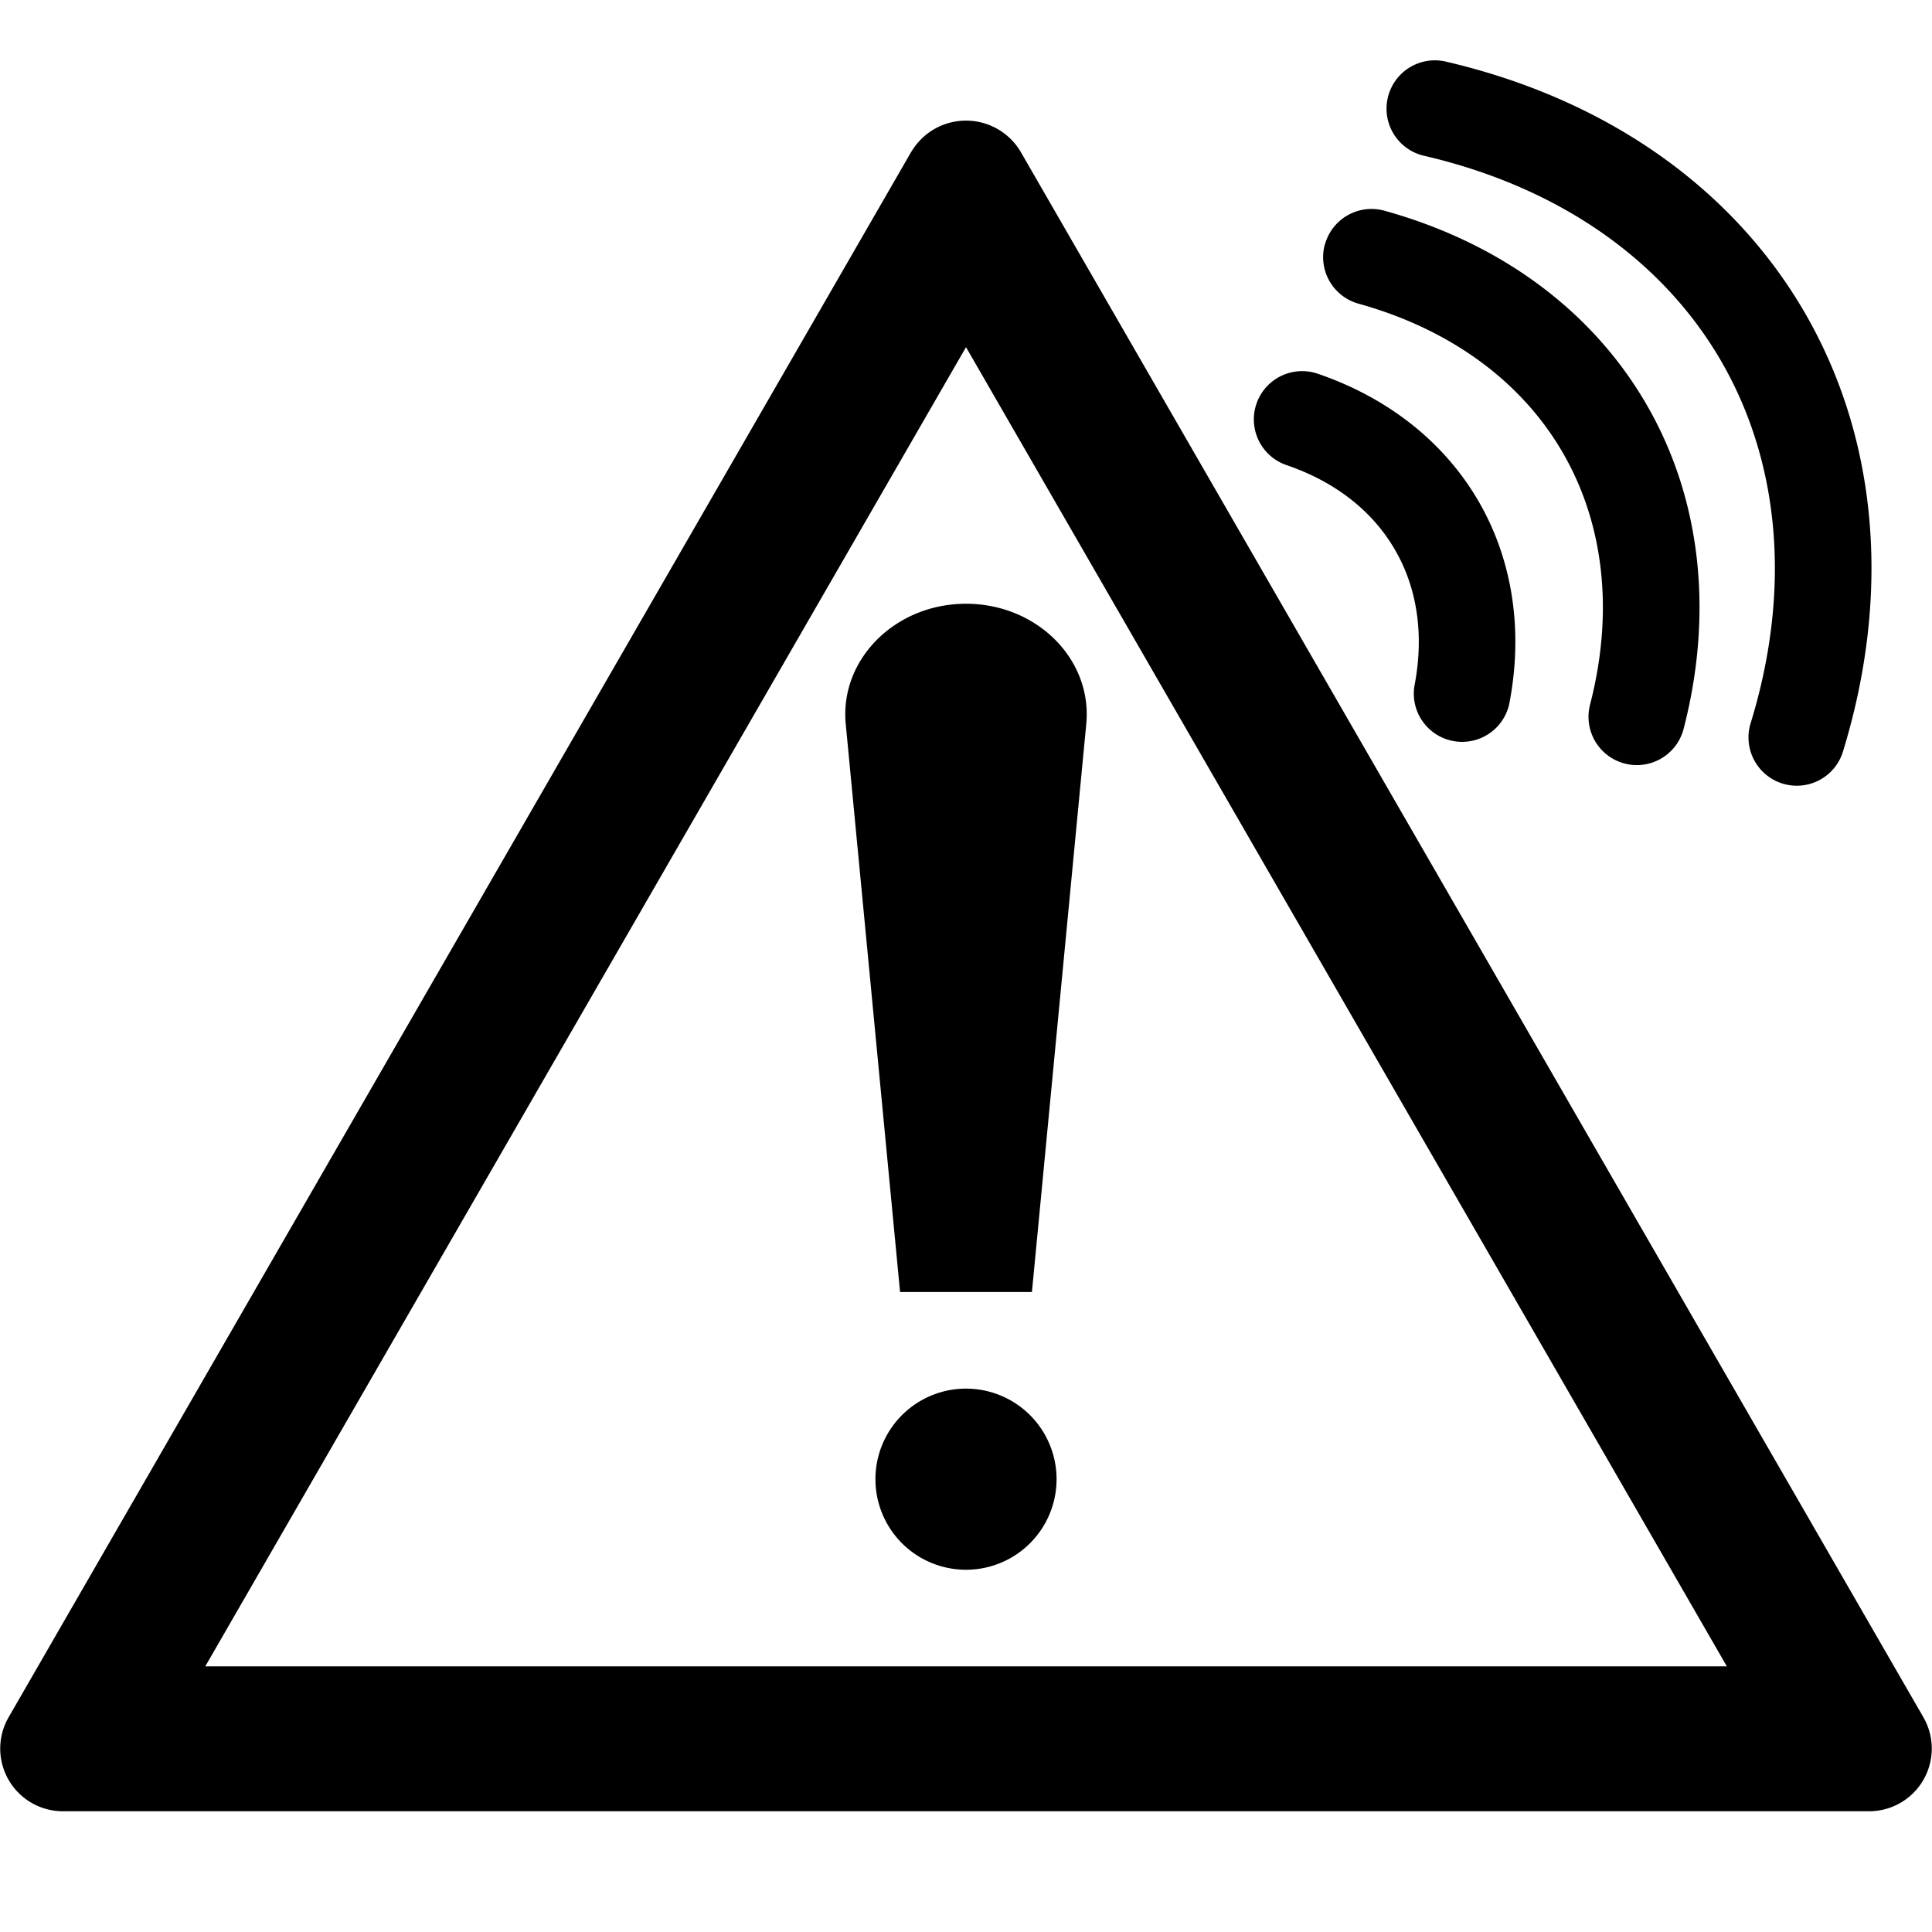
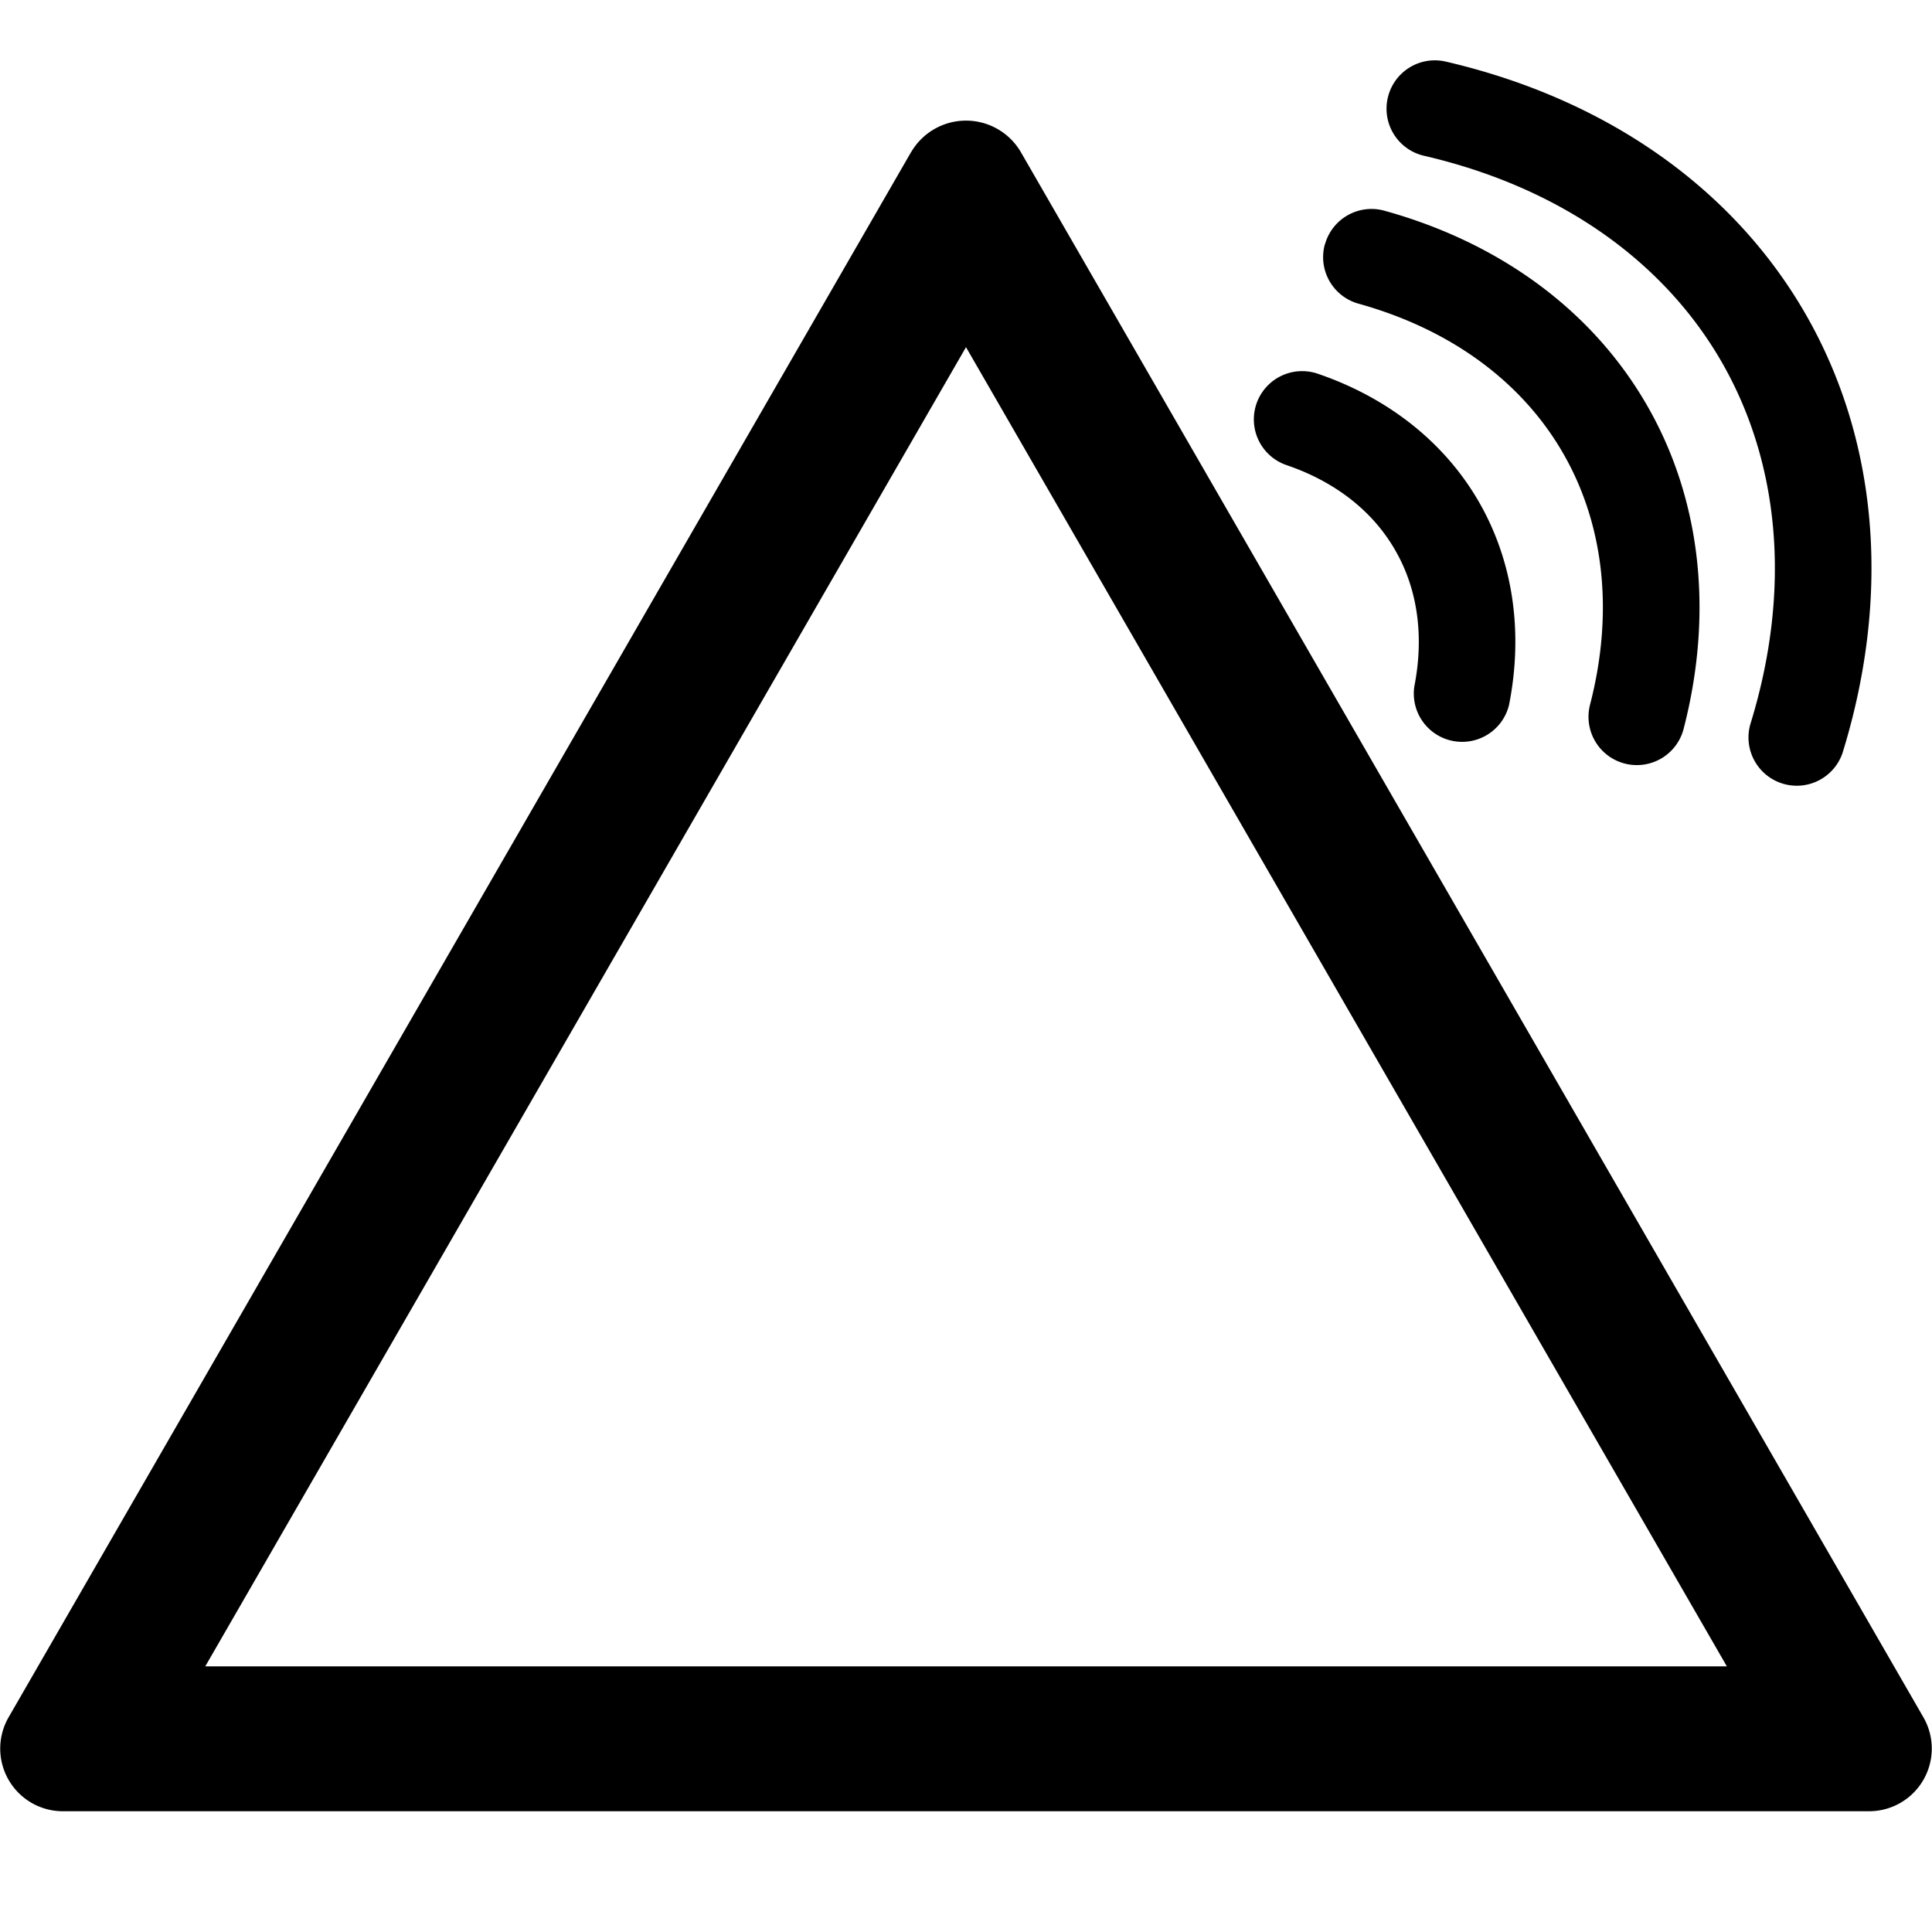
<svg xmlns="http://www.w3.org/2000/svg" width="16" height="16" fill="currentColor" class="qi-1218" viewBox="0 0 16 16">
-   <path d="M7.004 5.996C6.953 5.461 7.414 5 8 5c.587 0 1.047.46.996.996l-.45 4.704H7.454l-.45-4.704ZM8.75 12.25a.75.75 0 1 1-1.5 0 .75.75 0 0 1 1.5 0Z" />
  <path d="M7.545 1.261a.526.526 0 0 1 .91 0l7.475 12.963a.519.519 0 0 1-.454.776H.524a.519.519 0 0 1-.454-.776L7.545 1.26ZM14.301 13.8 8 2.875 1.7 13.8h12.6ZM11.493.81a.4.4 0 0 1 .48-.3c1.306.303 2.367 1.03 2.976 2.084.609 1.055.708 2.337.317 3.619a.4.4 0 1 1-.765-.233c.336-1.103.237-2.15-.245-2.986-.482-.835-1.34-1.444-2.463-1.704a.4.4 0 0 1-.3-.48Zm-.52 1.213a.4.4 0 0 1 .492-.278c.947.262 1.717.819 2.172 1.607.455.787.552 1.733.306 2.684a.4.4 0 0 1-.775-.2c.201-.777.112-1.502-.224-2.084-.336-.583-.92-1.022-1.693-1.237a.4.4 0 0 1-.279-.492Zm-.568 1.322a.4.4 0 0 1 .508-.25c.574.196 1.045.56 1.334 1.06.288.5.368 1.089.25 1.684a.4.4 0 0 1-.784-.155c.084-.428.022-.817-.16-1.13-.18-.313-.485-.561-.898-.702a.4.4 0 0 1-.25-.507Z" />
</svg>